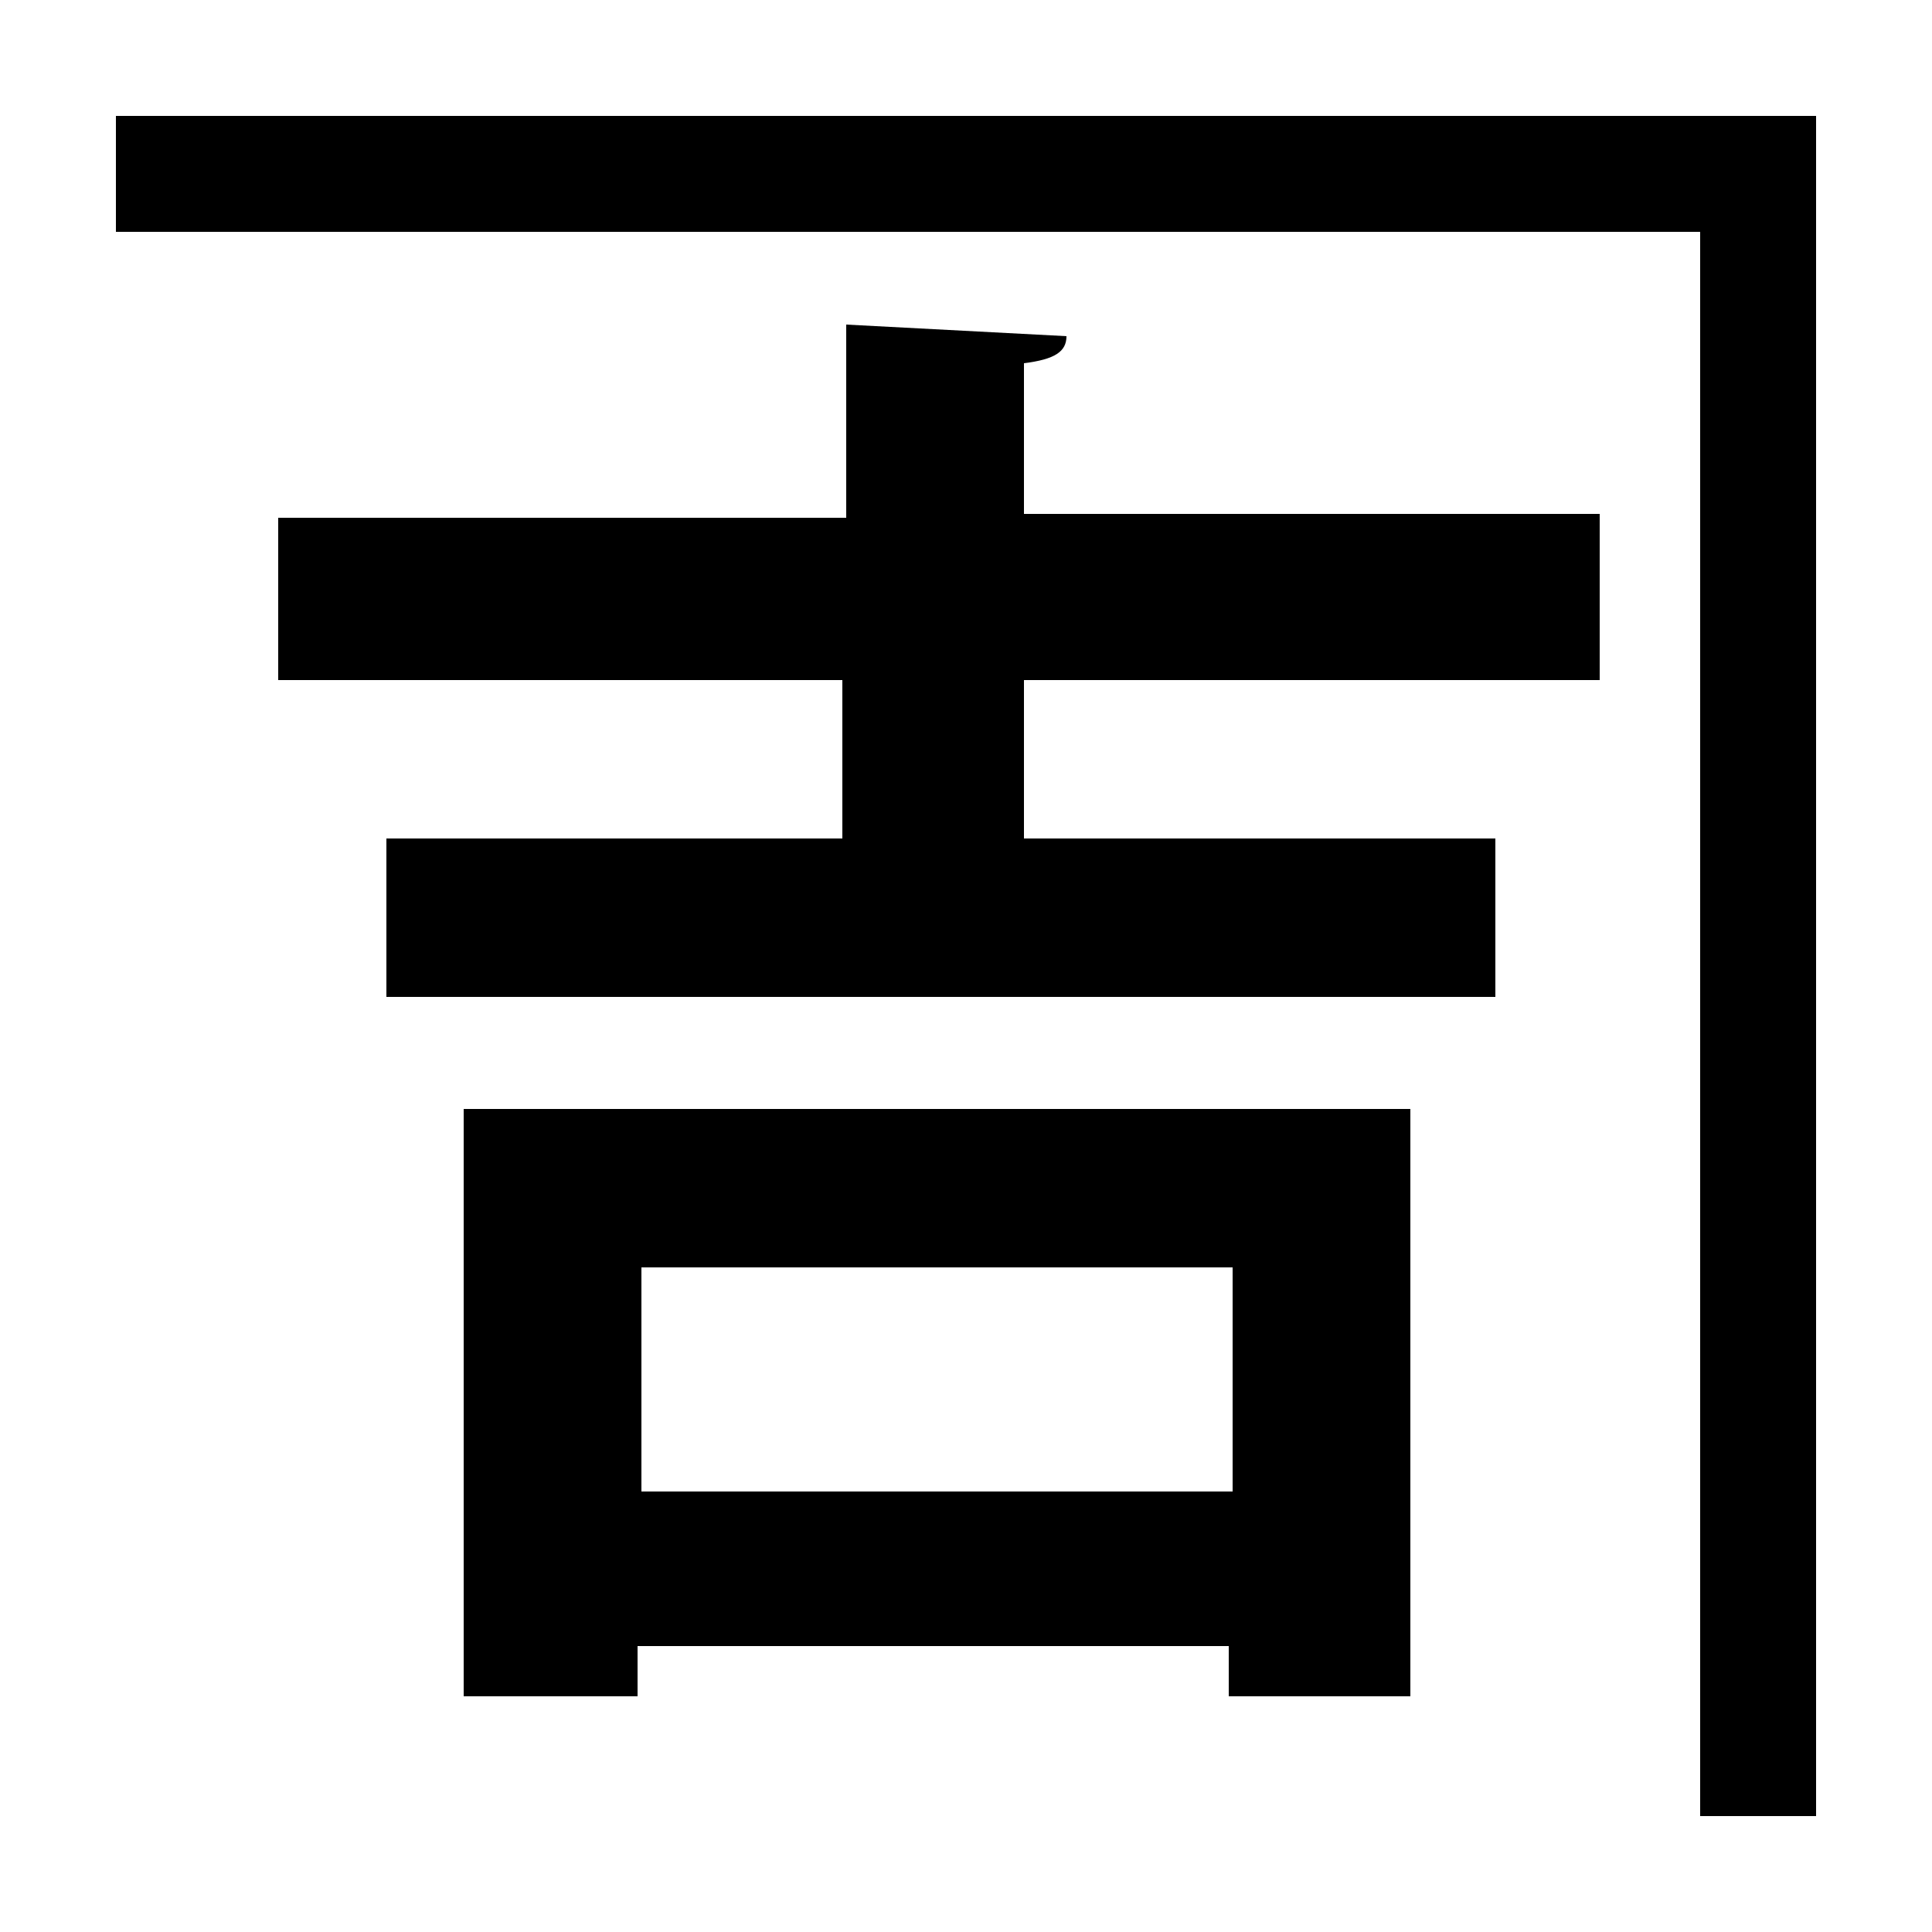
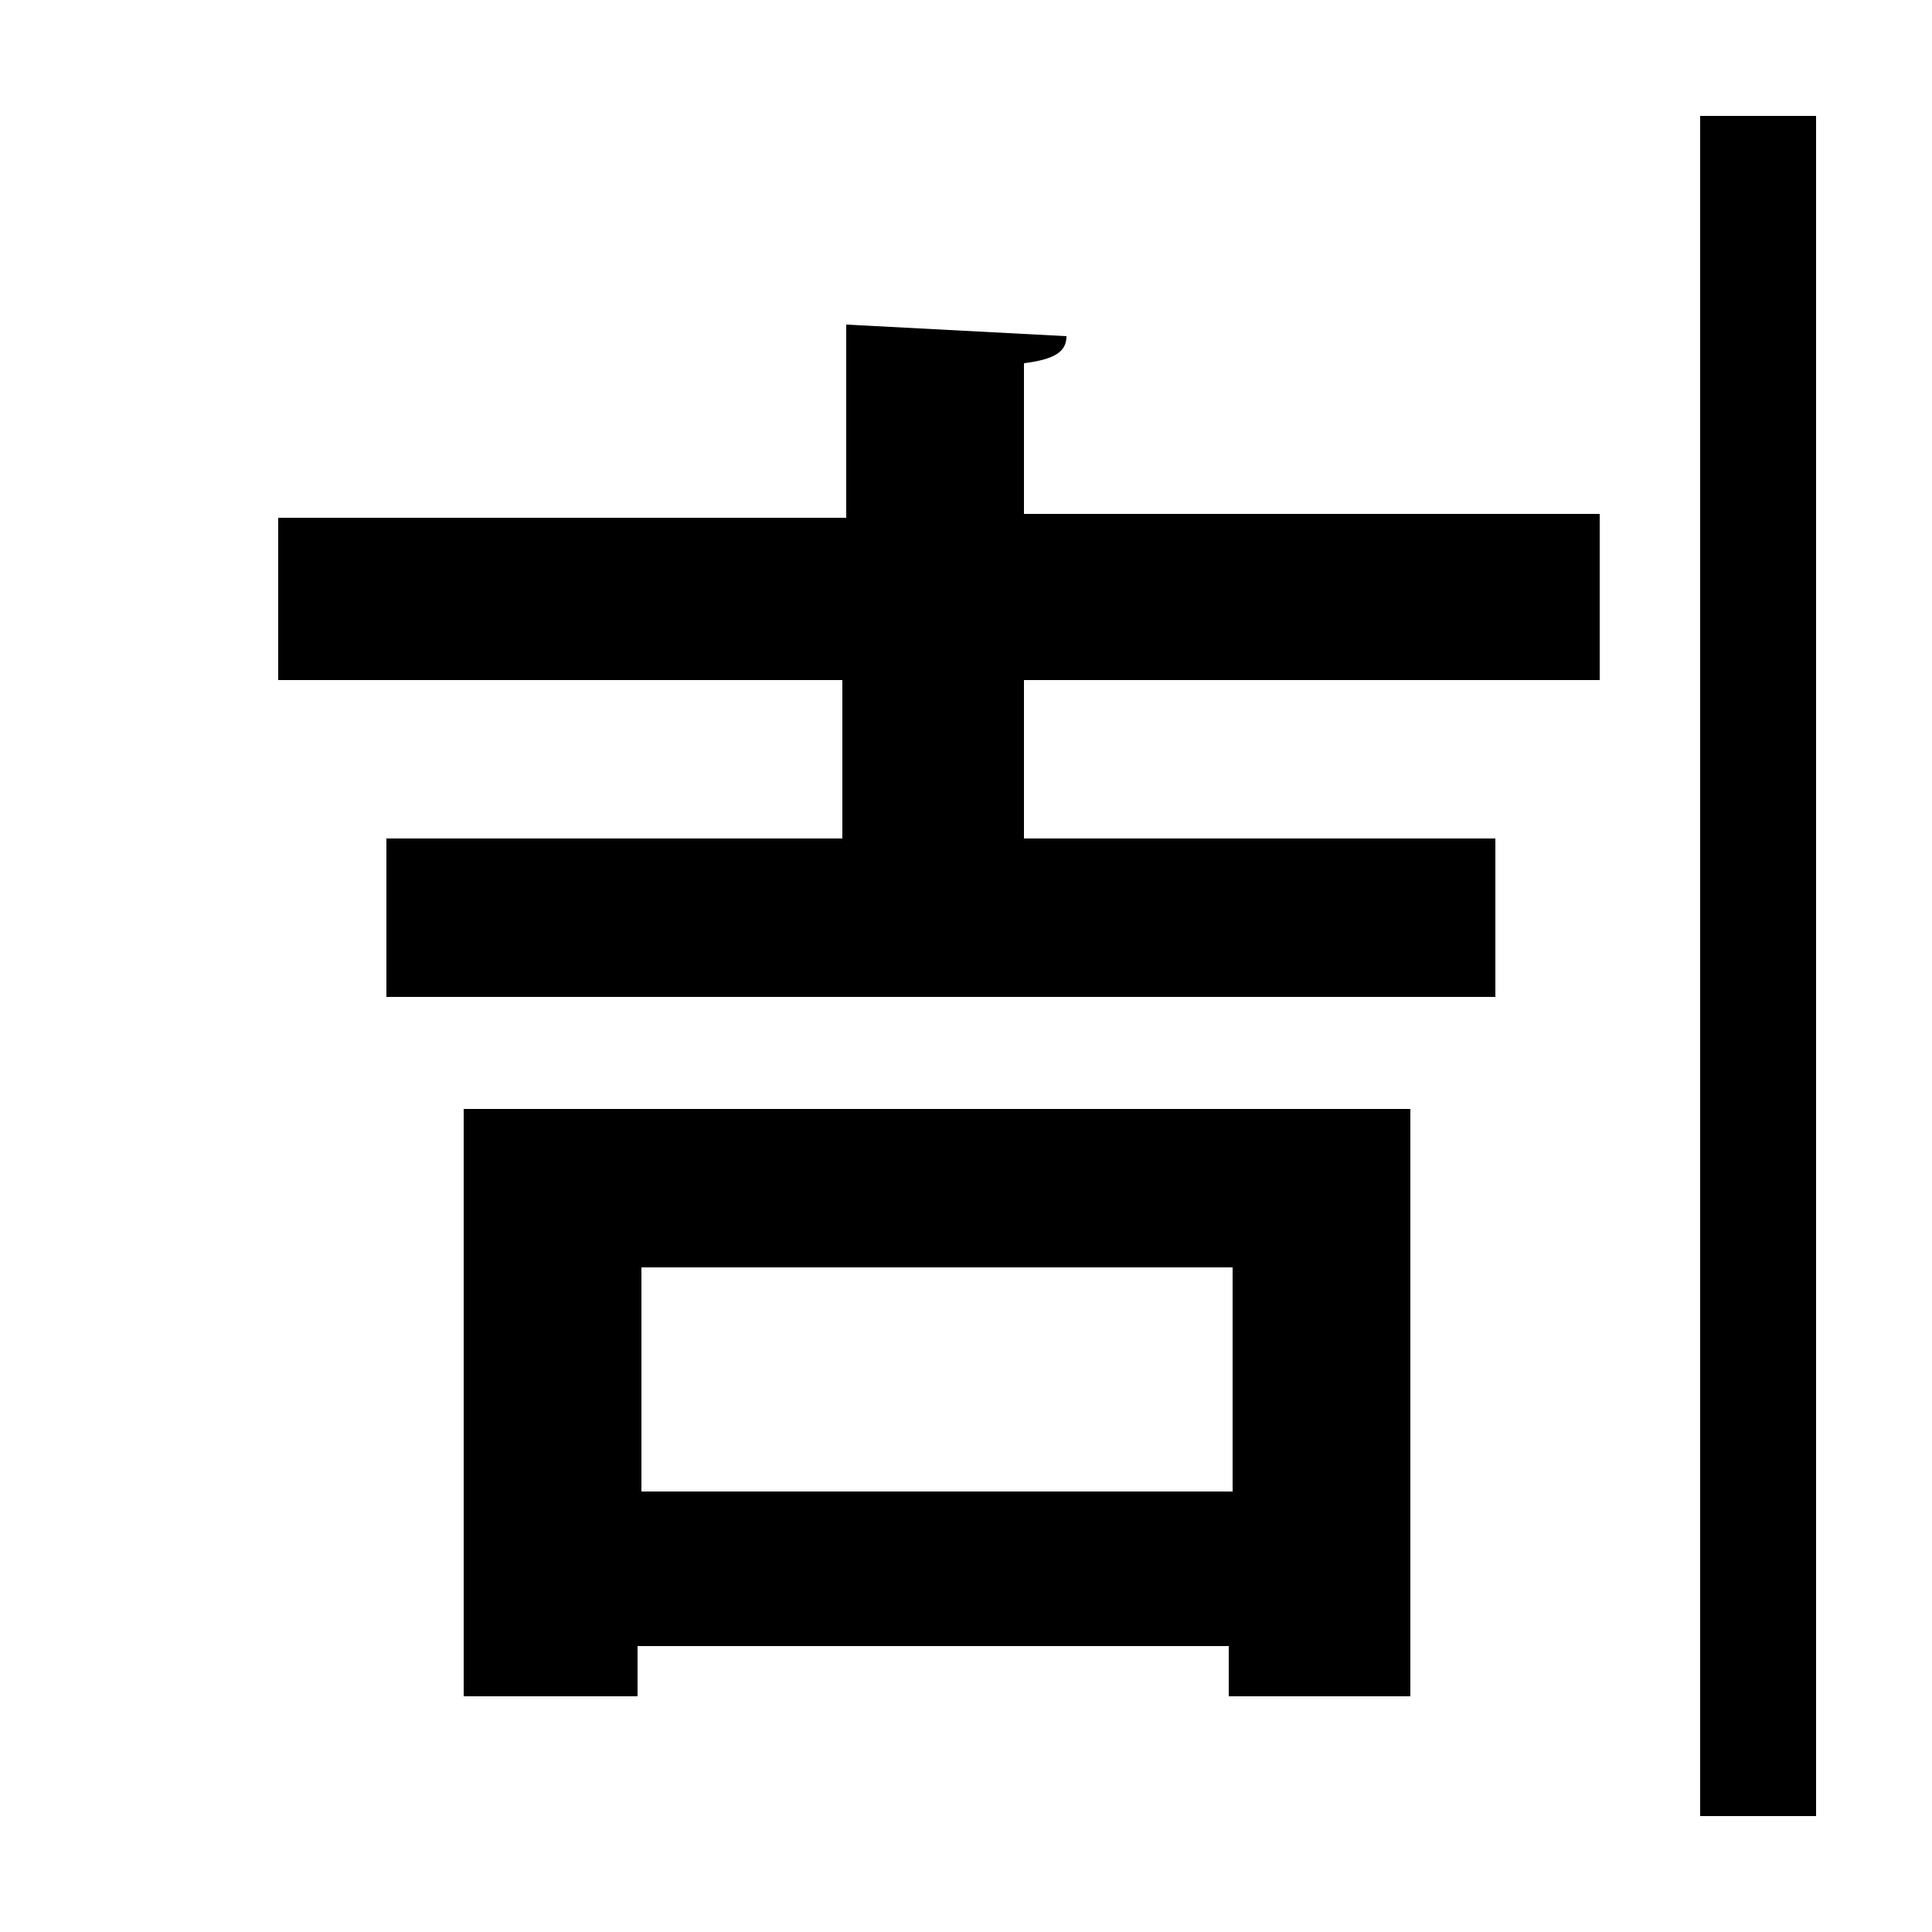
<svg xmlns="http://www.w3.org/2000/svg" id="_レイヤー_1" data-name="レイヤー 1" version="1.1" viewBox="0 0 50 50">
  <defs>
    <style>
      .cls-1 {
        fill: #000;
        stroke-width: 0px;
      }
    </style>
  </defs>
  <path class="cls-1" d="M41.4,17.6h-14.9v4.1h12.2v4.1H10v-4.1h11.8v-4.1H7.2v-4.2h14.7v-5l5.7.3c0,.4-.3.6-1.1.7v3.9h14.9v4.2ZM12,43.9v-15.2h24.5v15.2h-4.7v-1.3h-15.3v1.3h-4.5ZM31.9,32.8h-15.3v5.8h15.3v-5.8Z" />
-   <rect class="cls-1" x="3" y="3" width="44" height="3" />
  <rect class="cls-1" x="23.5" y="23.5" width="44" height="3" transform="translate(70.5 -20.5) rotate(90)" />
</svg>